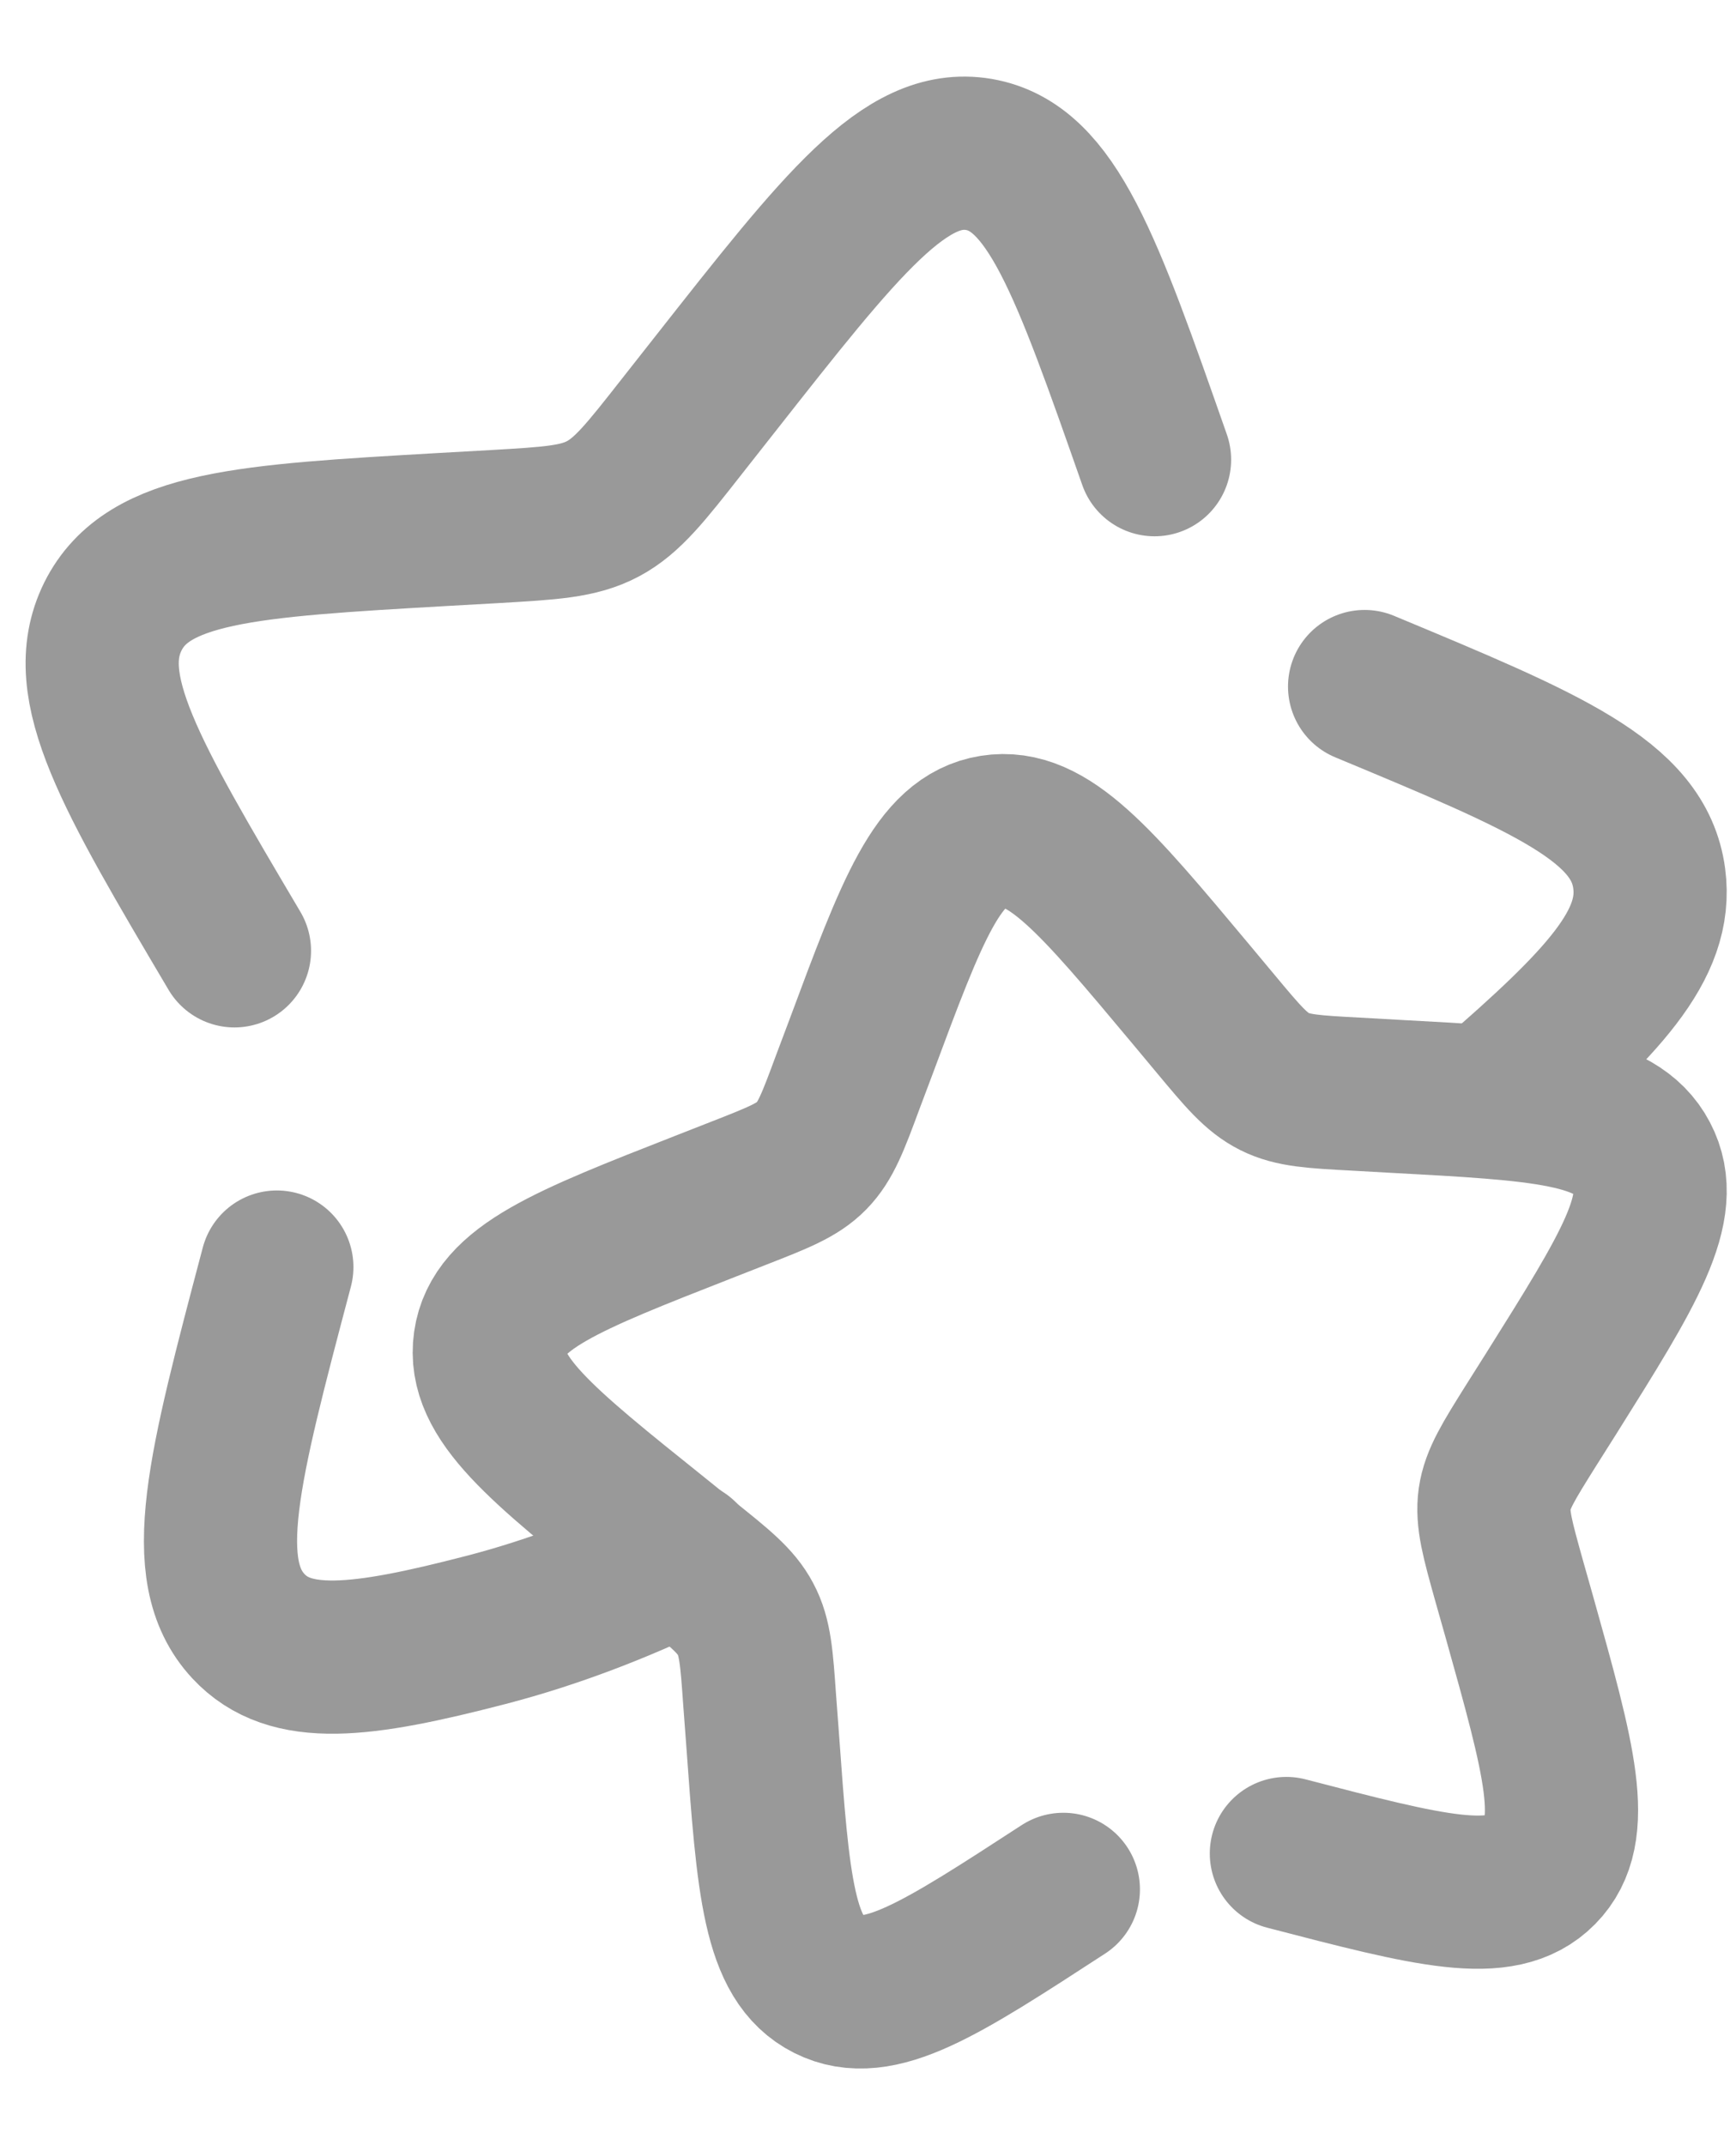
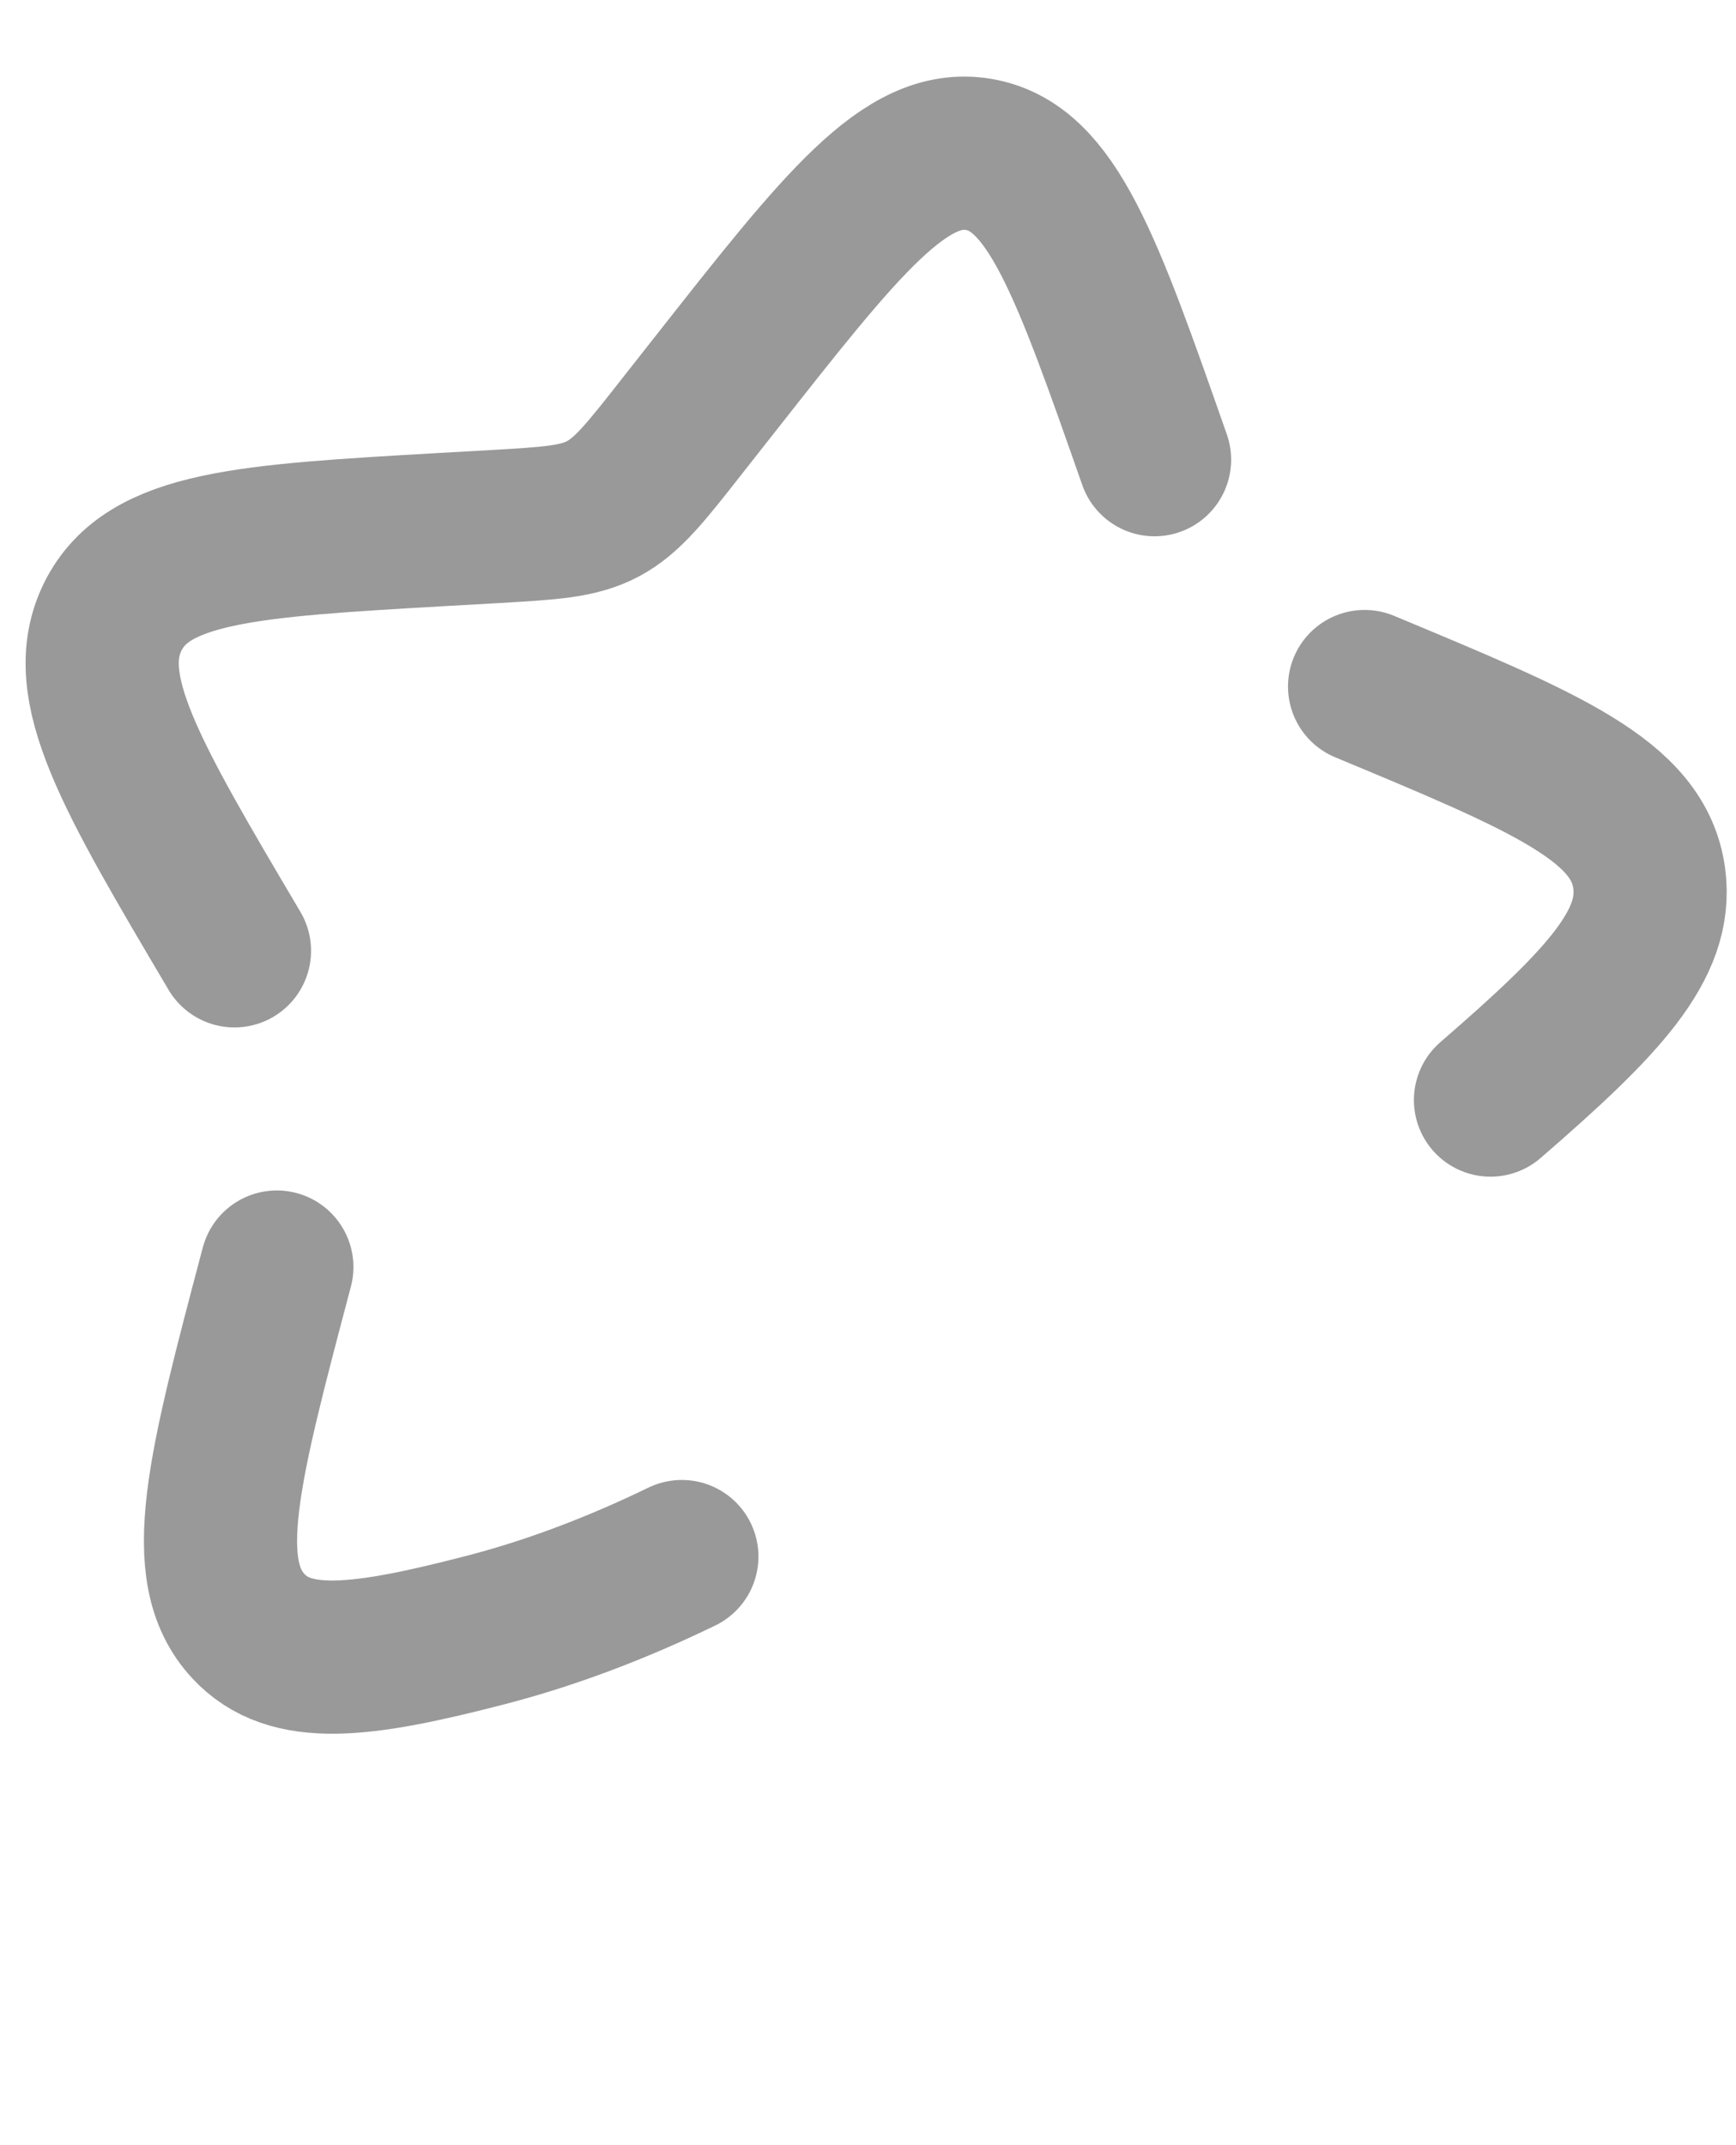
<svg xmlns="http://www.w3.org/2000/svg" width="17" height="21" viewBox="0 0 17 21" fill="none">
  <path d="M2.296 9.308C1.276 7.584 0.766 6.722 1.105 6.036C1.447 5.35 2.412 5.294 4.344 5.183L4.843 5.155C5.392 5.123 5.666 5.108 5.906 4.98C6.145 4.852 6.322 4.627 6.676 4.176L6.998 3.767C8.245 2.182 8.868 1.39 9.585 1.512C10.301 1.635 10.636 2.589 11.306 4.5M2.711 12.404C2.187 14.384 1.925 15.373 2.432 15.919C2.84 16.358 3.527 16.276 4.76 15.956C5.422 15.784 6.062 15.536 6.677 15.238V15.238M13.363 6.721C15.153 7.466 16.049 7.839 16.15 8.6C16.237 9.249 15.698 9.815 14.596 10.769" stroke="#999999" stroke-width="1.5" stroke-linecap="round" />
-   <path d="M12.597 18.145C14.004 18.511 14.707 18.695 15.087 18.309C15.467 17.924 15.27 17.225 14.878 15.827L14.776 15.467C14.665 15.069 14.609 14.87 14.636 14.674C14.665 14.477 14.774 14.305 14.991 13.958L15.19 13.643C15.954 12.426 16.336 11.818 16.08 11.334C15.825 10.85 15.102 10.81 13.653 10.732L13.278 10.711C12.867 10.689 12.66 10.678 12.481 10.588C12.301 10.498 12.168 10.339 11.903 10.021L11.662 9.732C10.727 8.614 10.259 8.055 9.721 8.14C9.184 8.226 8.933 8.901 8.431 10.25L8.3 10.598C8.158 10.982 8.086 11.174 7.947 11.315C7.809 11.456 7.617 11.531 7.236 11.68L6.889 11.816C5.546 12.342 4.875 12.605 4.798 13.142C4.721 13.679 5.291 14.136 6.428 15.047L6.722 15.284C7.046 15.543 7.208 15.673 7.301 15.85C7.396 16.027 7.41 16.232 7.439 16.643L7.467 17.016C7.571 18.459 7.624 19.181 8.114 19.427C8.604 19.673 9.207 19.28 10.413 18.496" stroke="#999999" stroke-width="1.5" stroke-linecap="round" />
</svg>